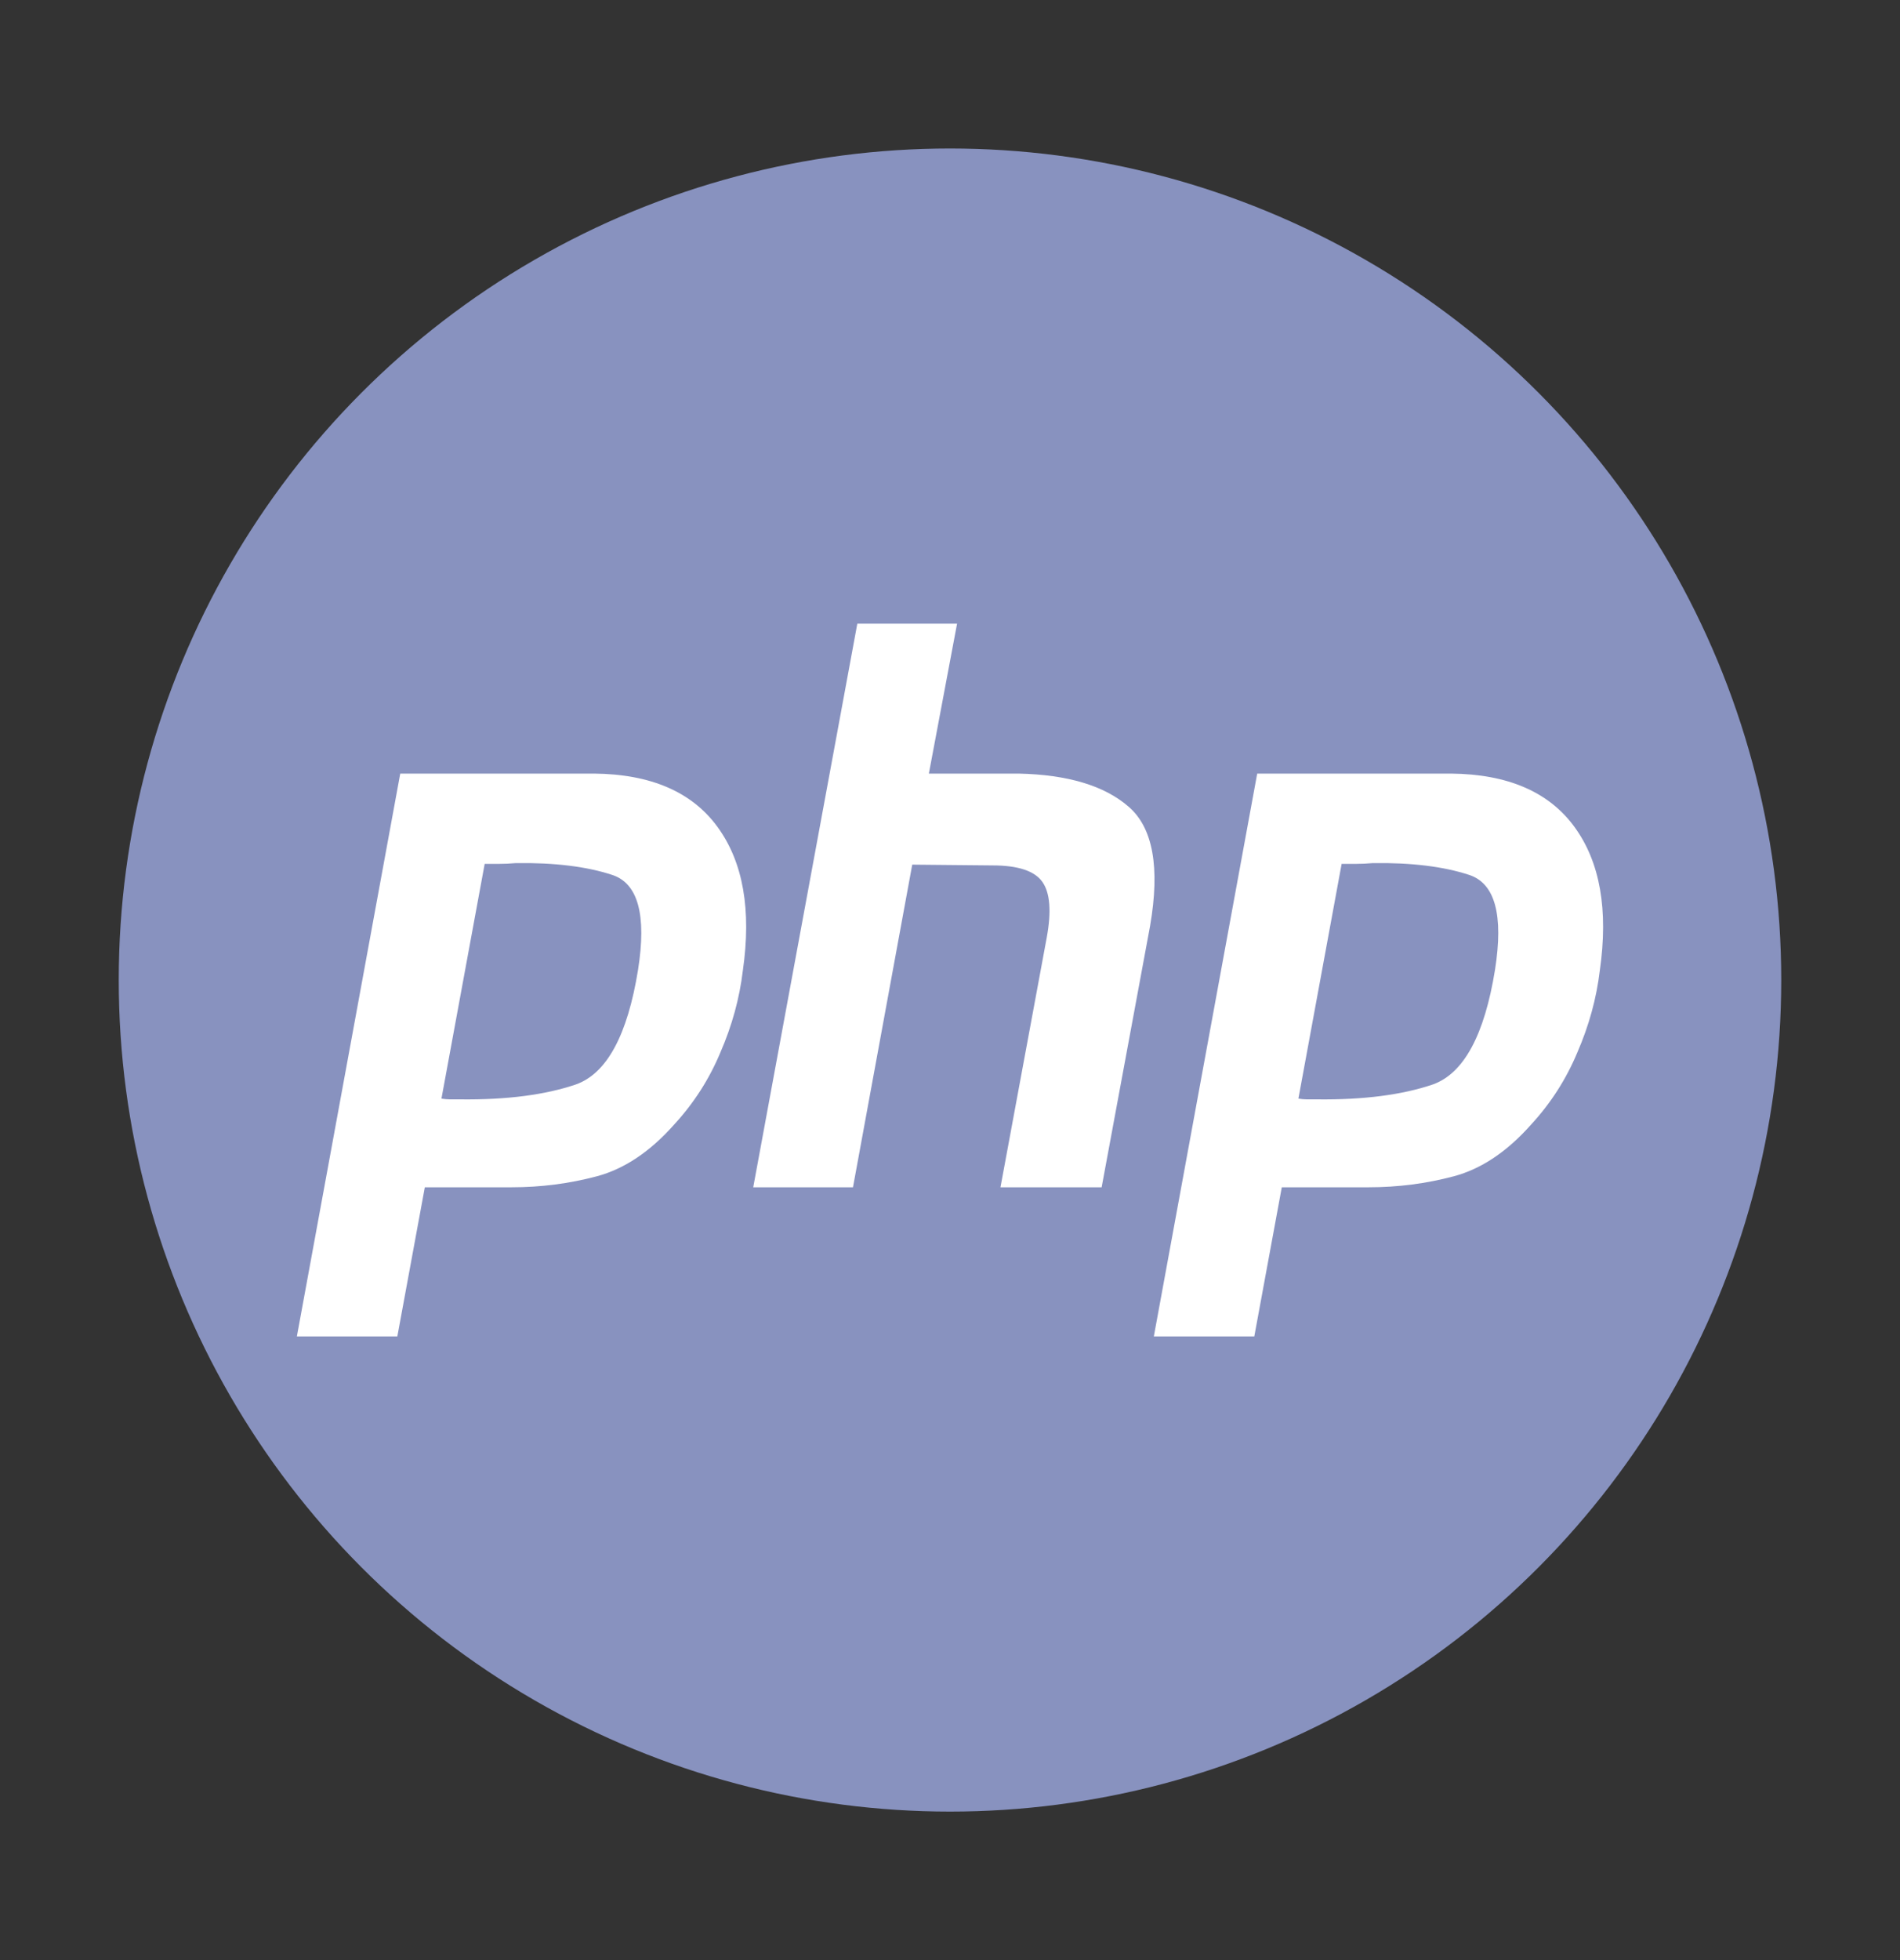
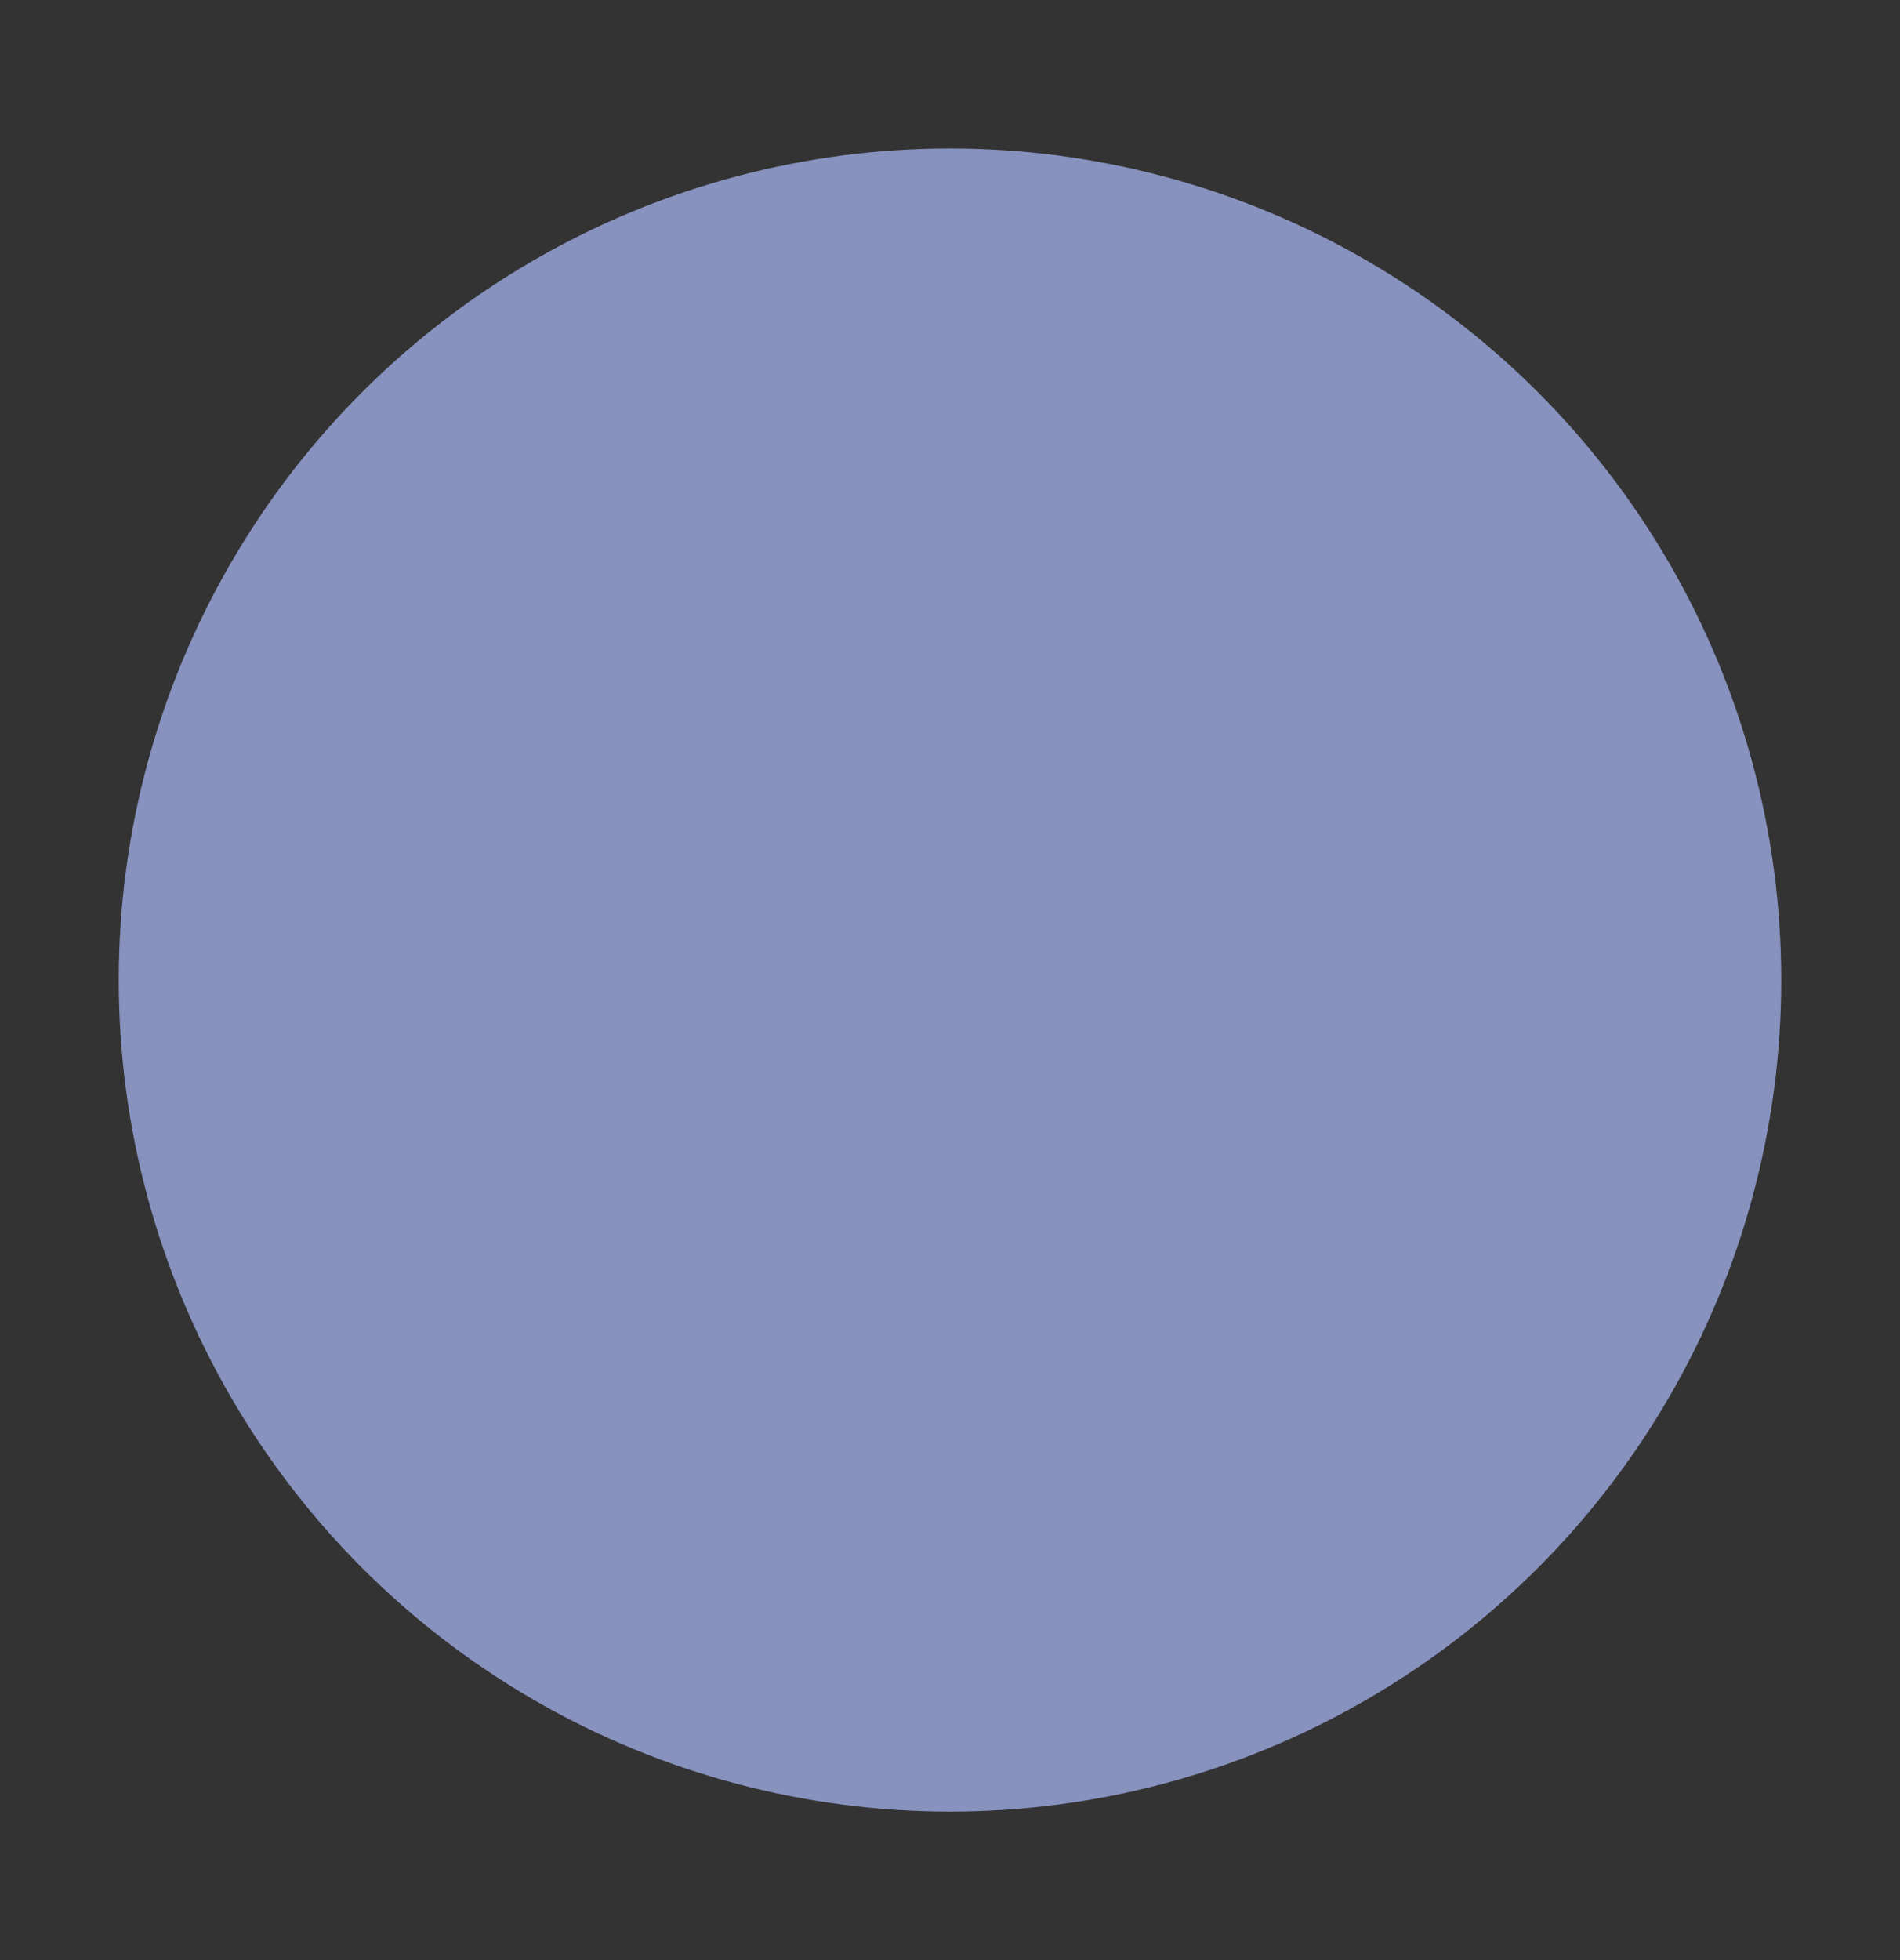
<svg xmlns="http://www.w3.org/2000/svg" width="32" height="33" viewBox="0 0 32 33" fill="none">
  <rect x="0" y="0" width="32" height="33" fill="#333333" stroke="none" />
  <circle cx="16" cy="16.5" r="14" fill="#8892BF" />
-   <path d="M14.439 10.5H16.119L15.644 13.024H17.154C17.982 13.042 18.599 13.227 19.005 13.579C19.418 13.932 19.54 14.601 19.37 15.588L18.554 19.989H16.85L17.629 15.786C17.71 15.346 17.686 15.033 17.556 14.848C17.426 14.663 17.146 14.57 16.716 14.57L15.364 14.557L14.366 19.989H12.686L14.439 10.5Z" fill="white" />
-   <path fill-rule="evenodd" clip-rule="evenodd" d="M6.741 13.024H10.004C10.961 13.033 11.655 13.333 12.085 13.923C12.516 14.513 12.658 15.319 12.511 16.341C12.455 16.808 12.329 17.267 12.134 17.716C11.947 18.165 11.688 18.57 11.355 18.932C10.949 19.39 10.515 19.68 10.052 19.804C9.59 19.927 9.111 19.989 8.616 19.989H7.155L6.692 22.5H5L6.741 13.024ZM7.435 18.496L8.163 14.544H8.409C8.498 14.544 8.591 14.54 8.689 14.531C9.338 14.522 9.878 14.588 10.308 14.729C10.746 14.87 10.892 15.403 10.746 16.328C10.568 17.43 10.219 18.073 9.699 18.258C9.18 18.434 8.531 18.518 7.751 18.509H7.581C7.532 18.509 7.484 18.504 7.435 18.496Z" fill="white" />
-   <path fill-rule="evenodd" clip-rule="evenodd" d="M24.436 13.024H21.174L19.433 22.5H21.125L21.588 19.989H23.049C23.544 19.989 24.023 19.927 24.485 19.804C24.948 19.68 25.382 19.39 25.788 18.932C26.121 18.57 26.38 18.165 26.567 17.716C26.762 17.267 26.888 16.808 26.944 16.341C27.09 15.319 26.949 14.513 26.518 13.923C26.088 13.333 25.394 13.033 24.436 13.024ZM22.596 14.544L21.868 18.496C21.916 18.504 21.965 18.509 22.014 18.509H22.184C22.963 18.518 23.613 18.434 24.132 18.258C24.651 18.073 25.001 17.43 25.179 16.328C25.325 15.403 25.179 14.87 24.741 14.729C24.311 14.588 23.771 14.522 23.122 14.531C23.024 14.54 22.931 14.544 22.842 14.544H22.596Z" fill="white" />
</svg>